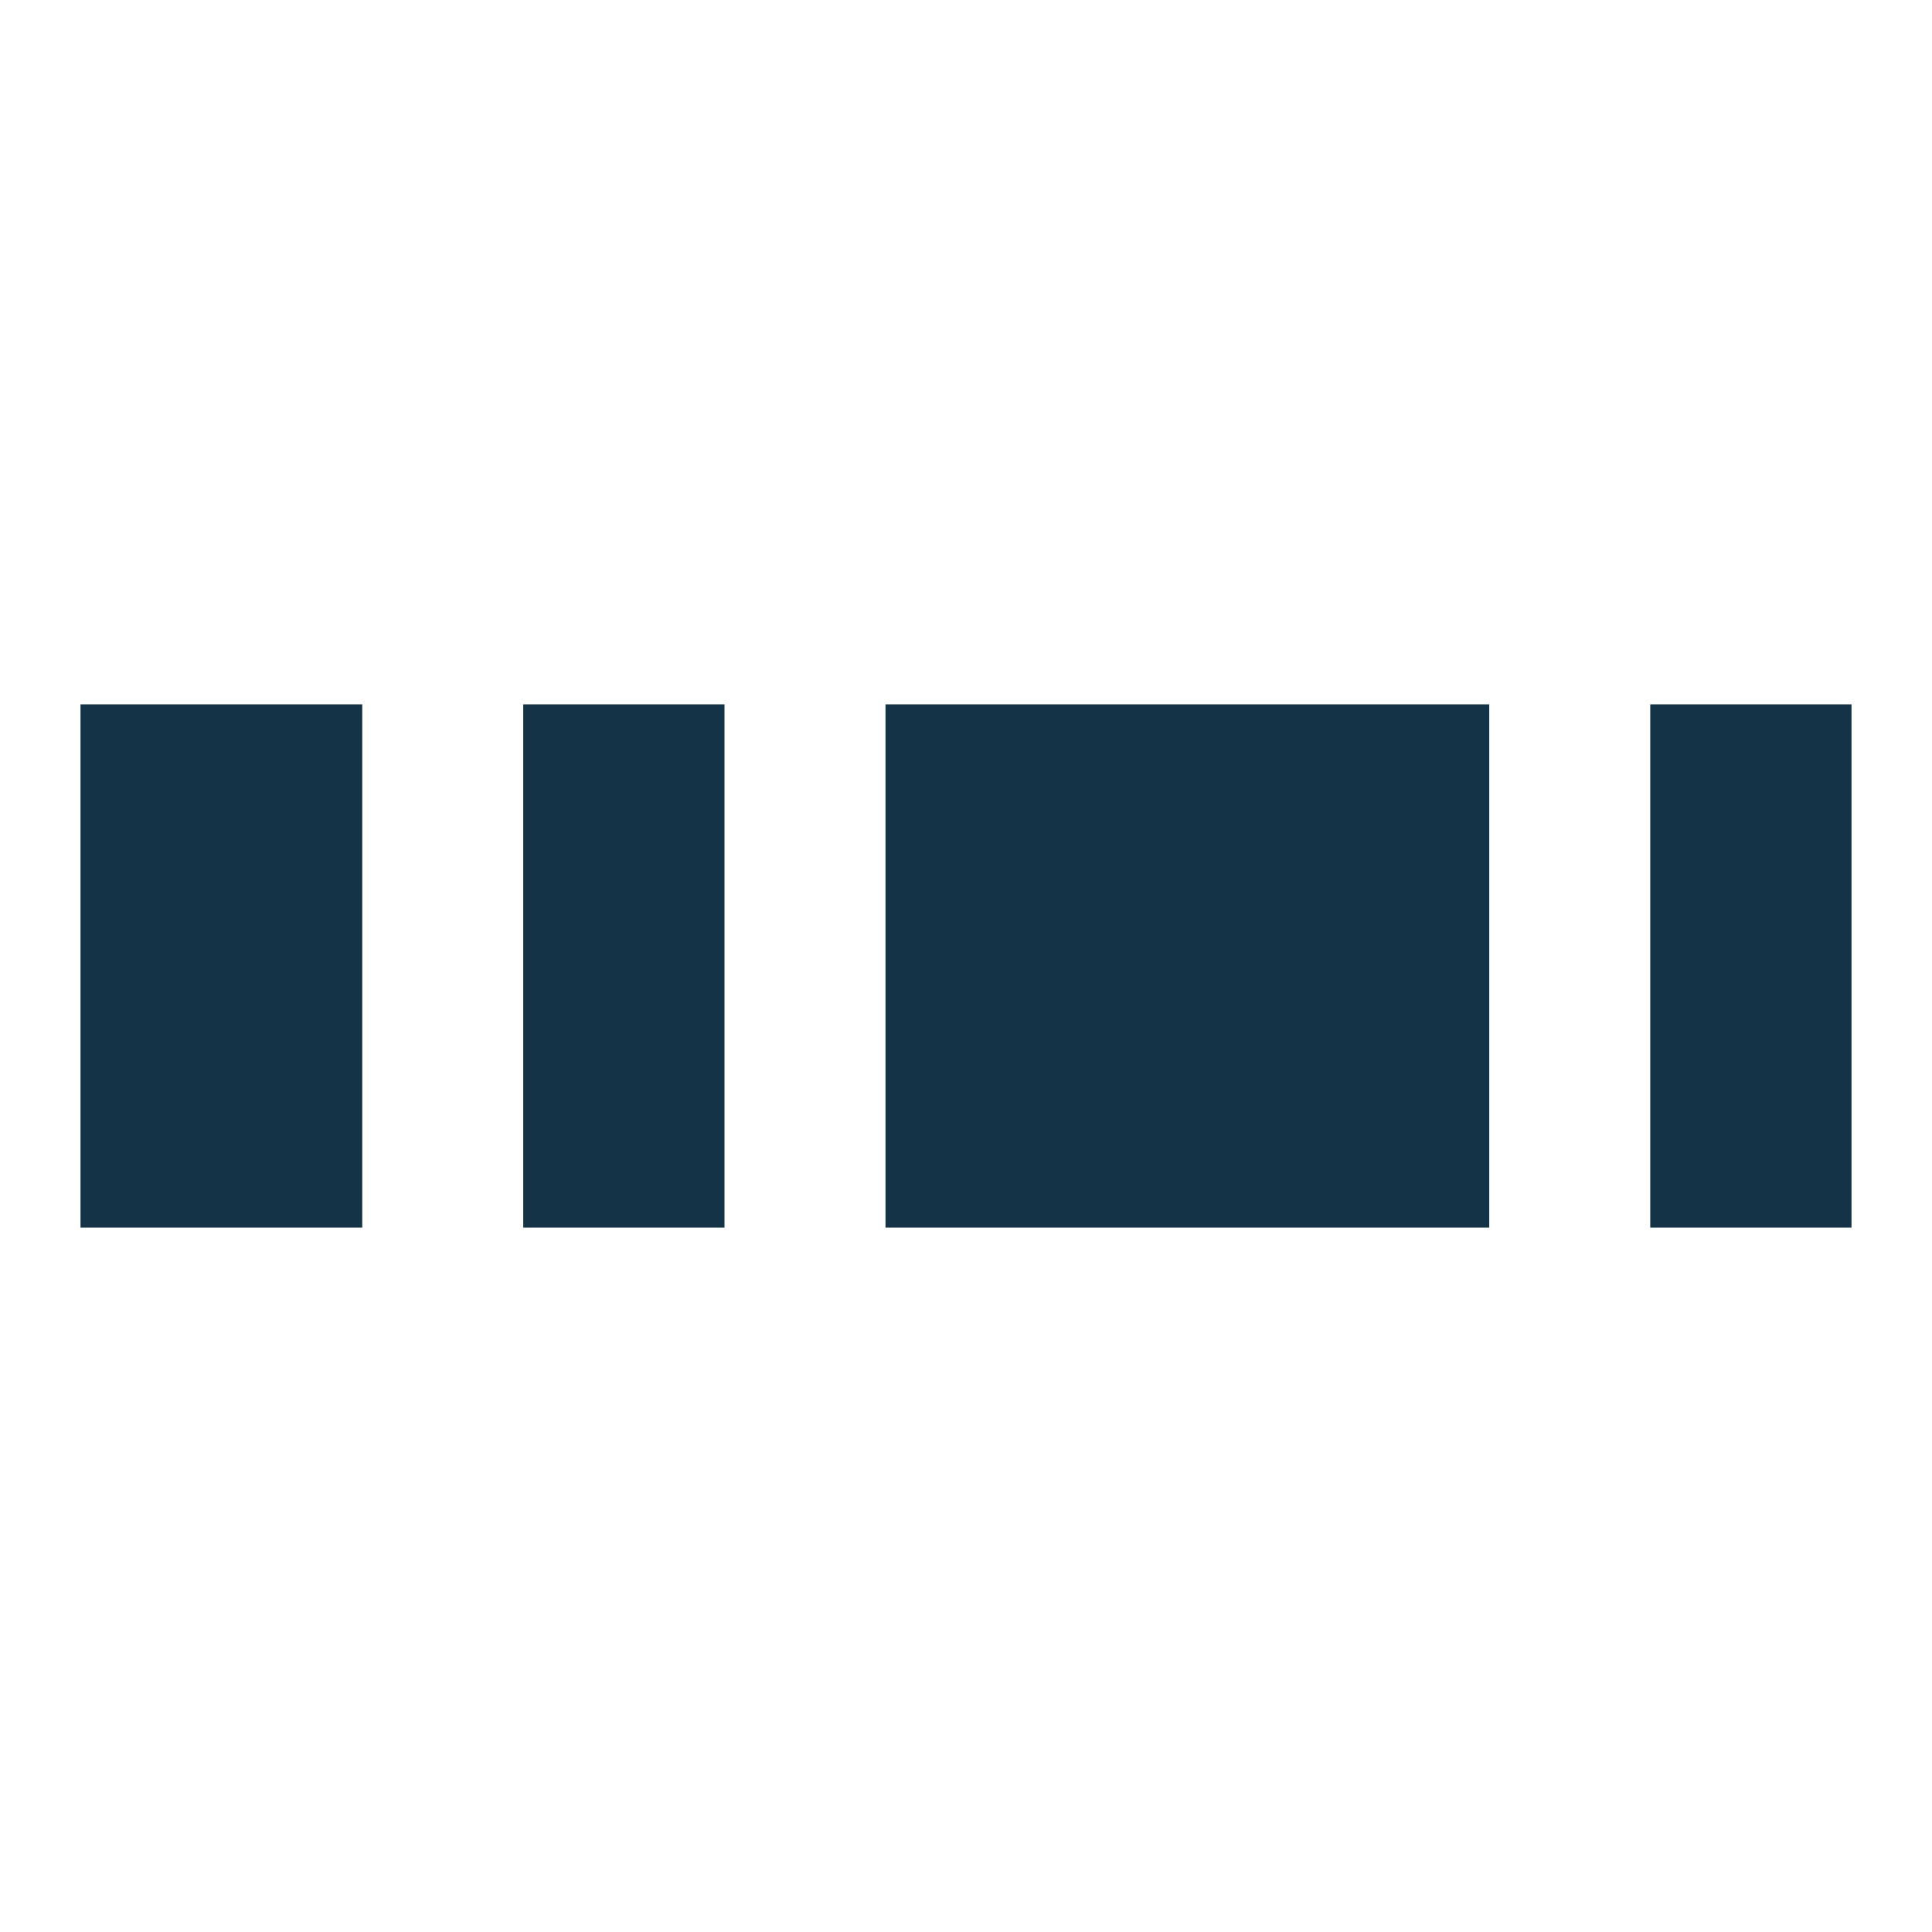
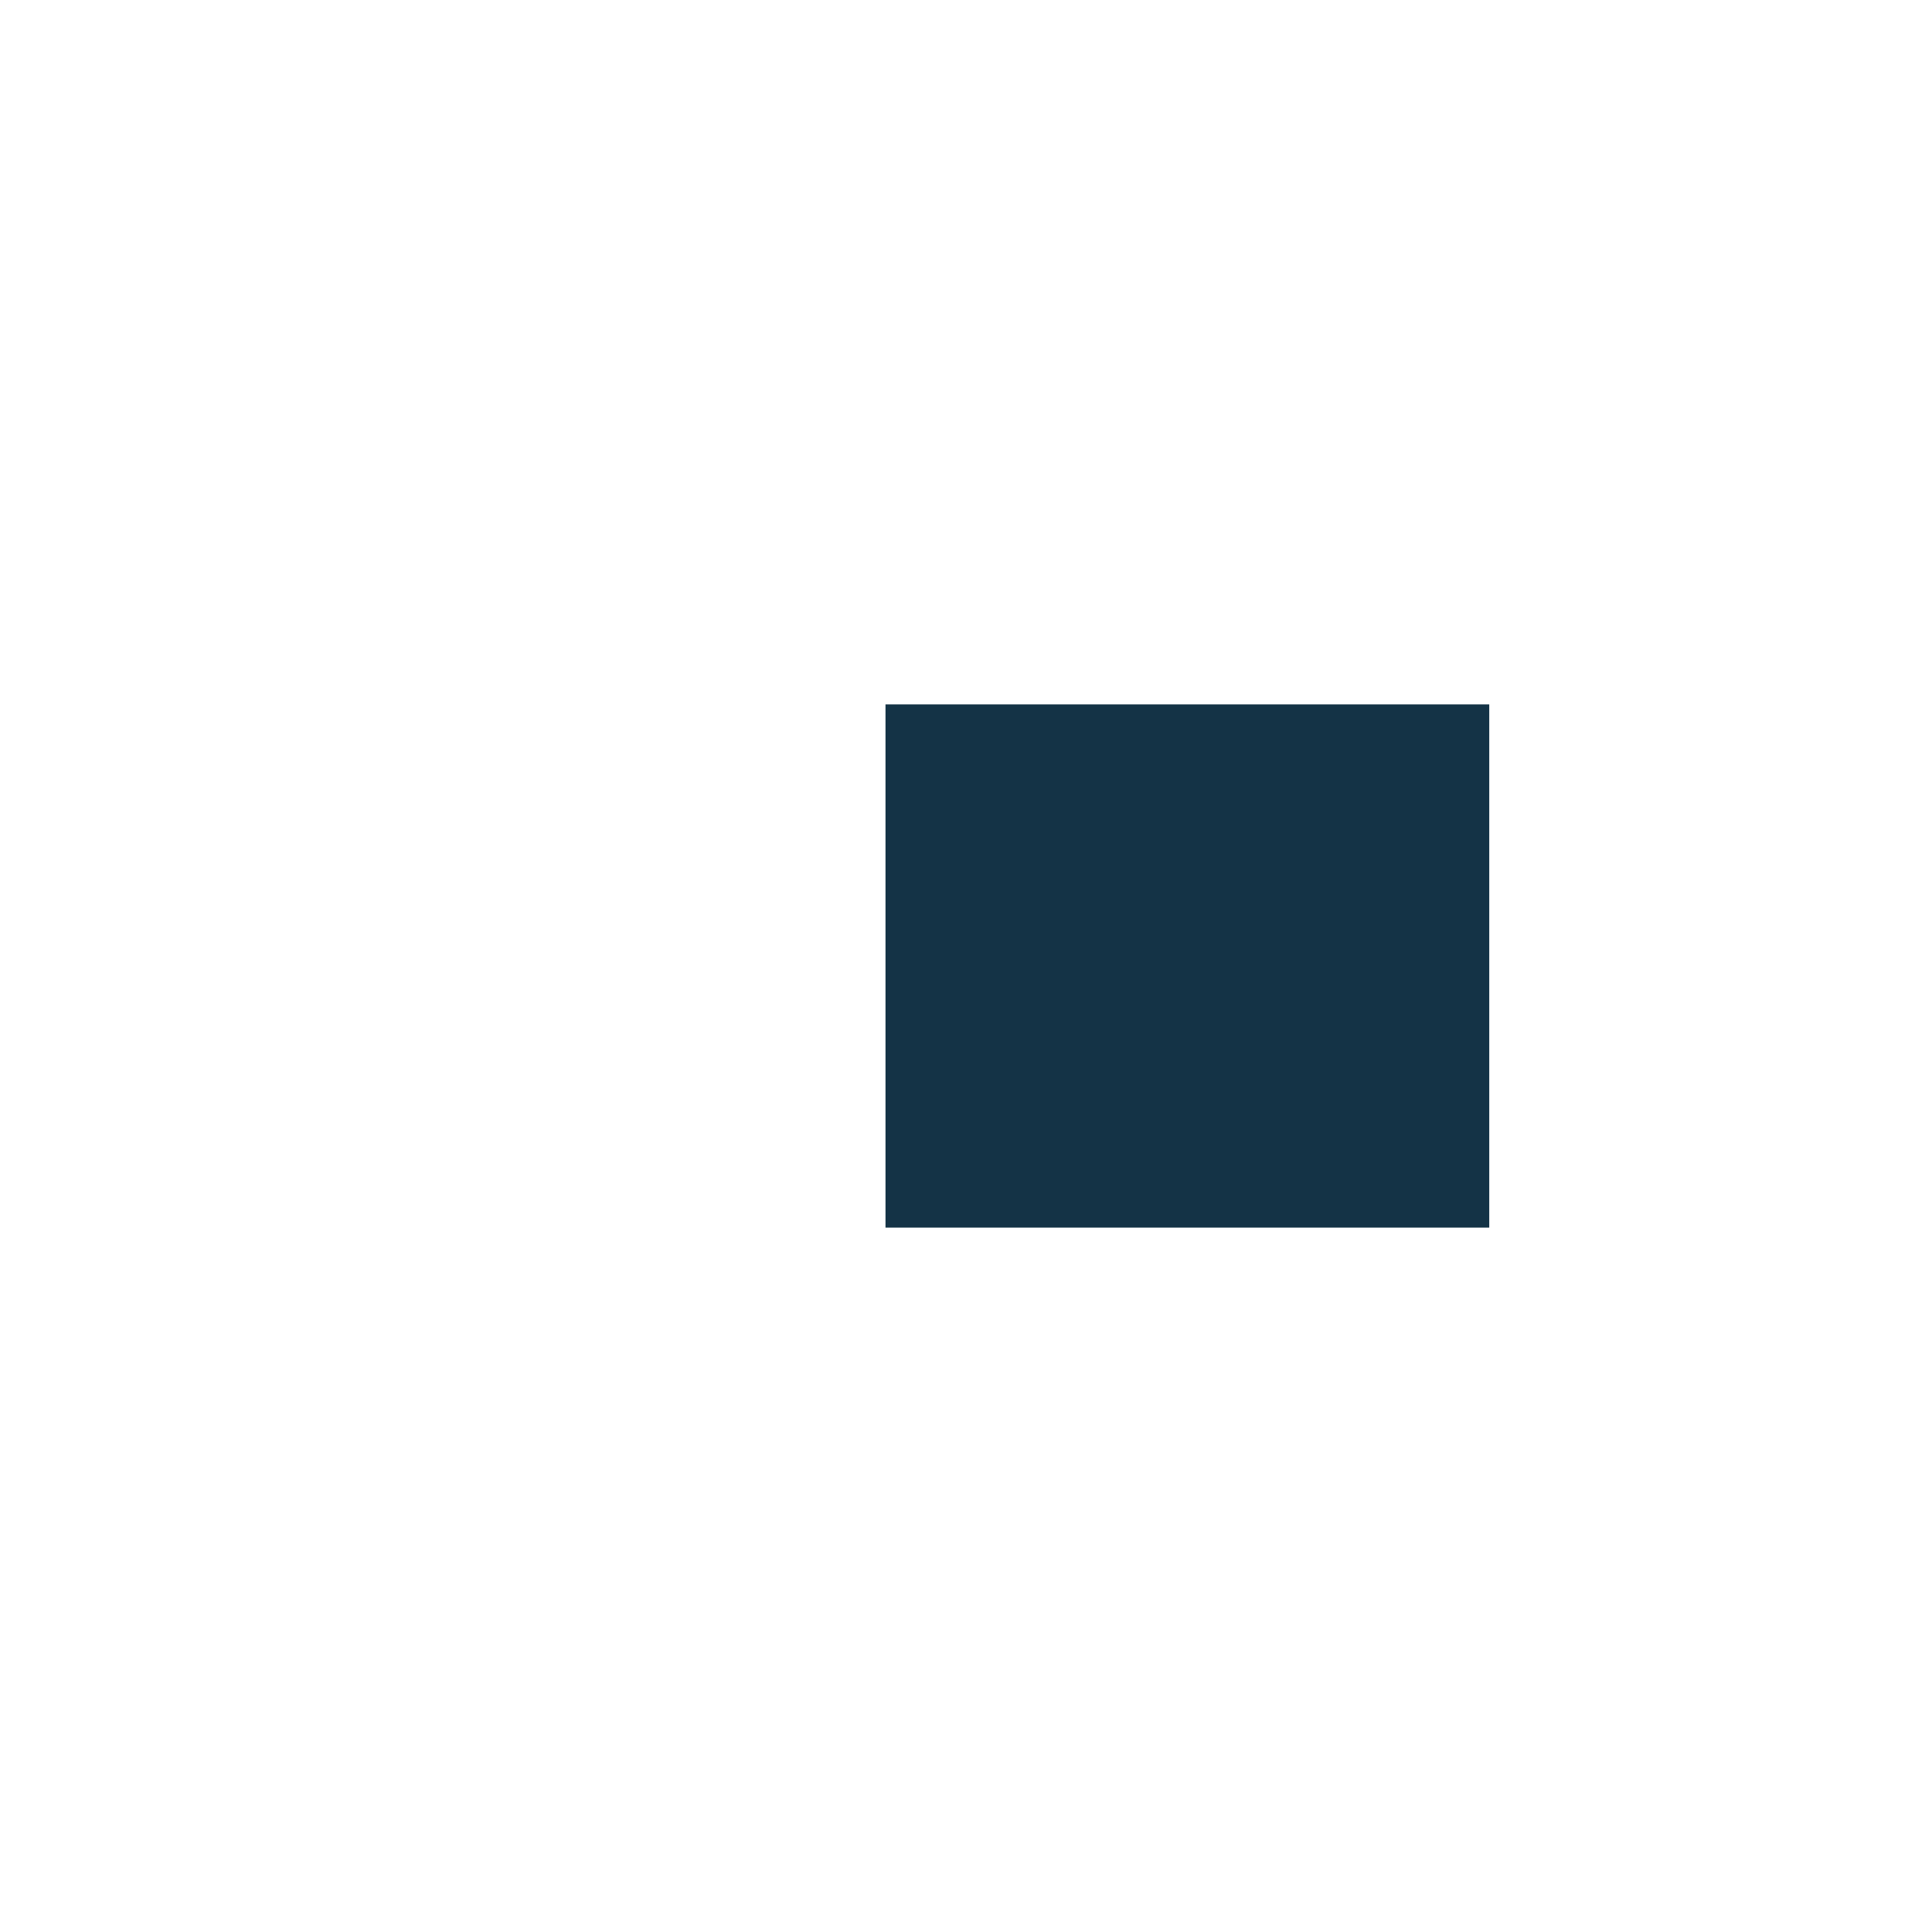
<svg xmlns="http://www.w3.org/2000/svg" id="Layer_1" viewBox="0 0 480 480">
  <defs>
    <style>

			.cls-1{fill:#143346;}
			.cls-2{fill:#ffffff;}
			
			@media (prefers-color-scheme: dark) {
				.cls-1{fill:#ffffff;}
				.cls-2{fill:#143346;}
			}
			
		</style>
  </defs>
-   <rect class="cls-2" width="480" height="480" />
-   <rect class="cls-1" x="20" y="175" width="70" height="130" />
  <rect class="cls-1" x="220" y="175" width="150" height="130" />
-   <rect class="cls-1" x="130" y="175" width="50" height="130" />
-   <rect class="cls-1" x="410" y="175" width="50" height="130" />
</svg>